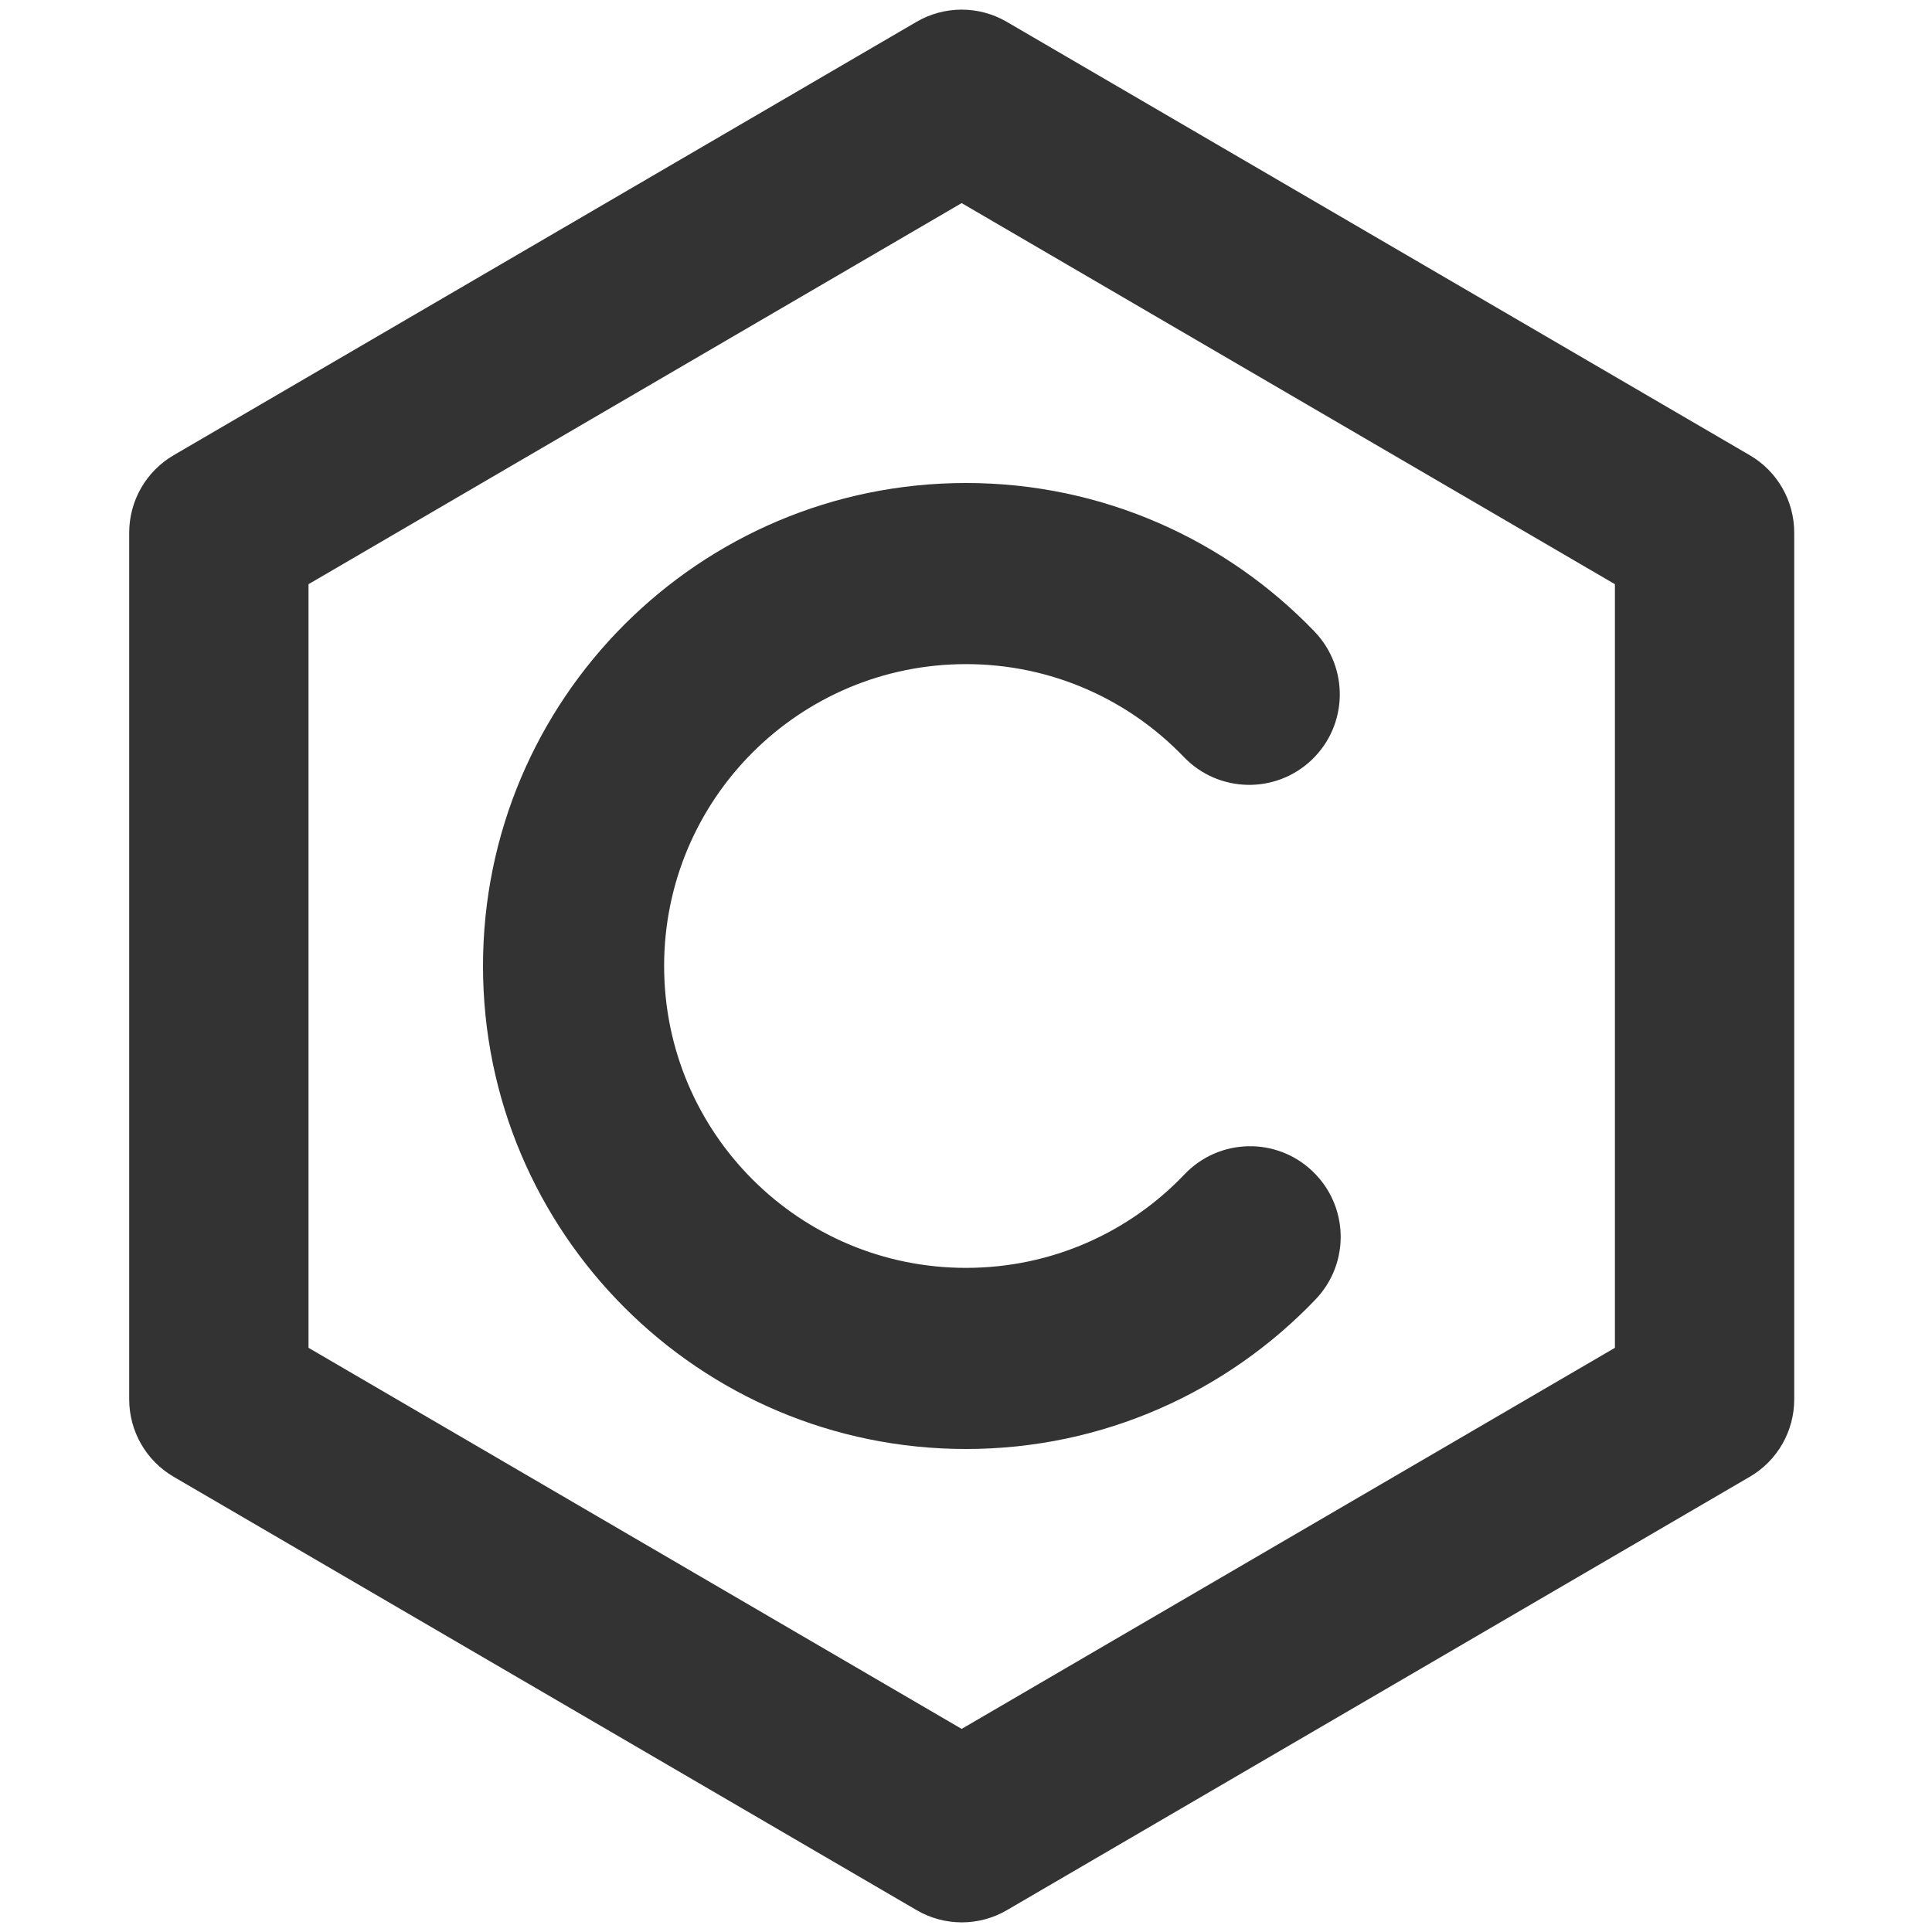
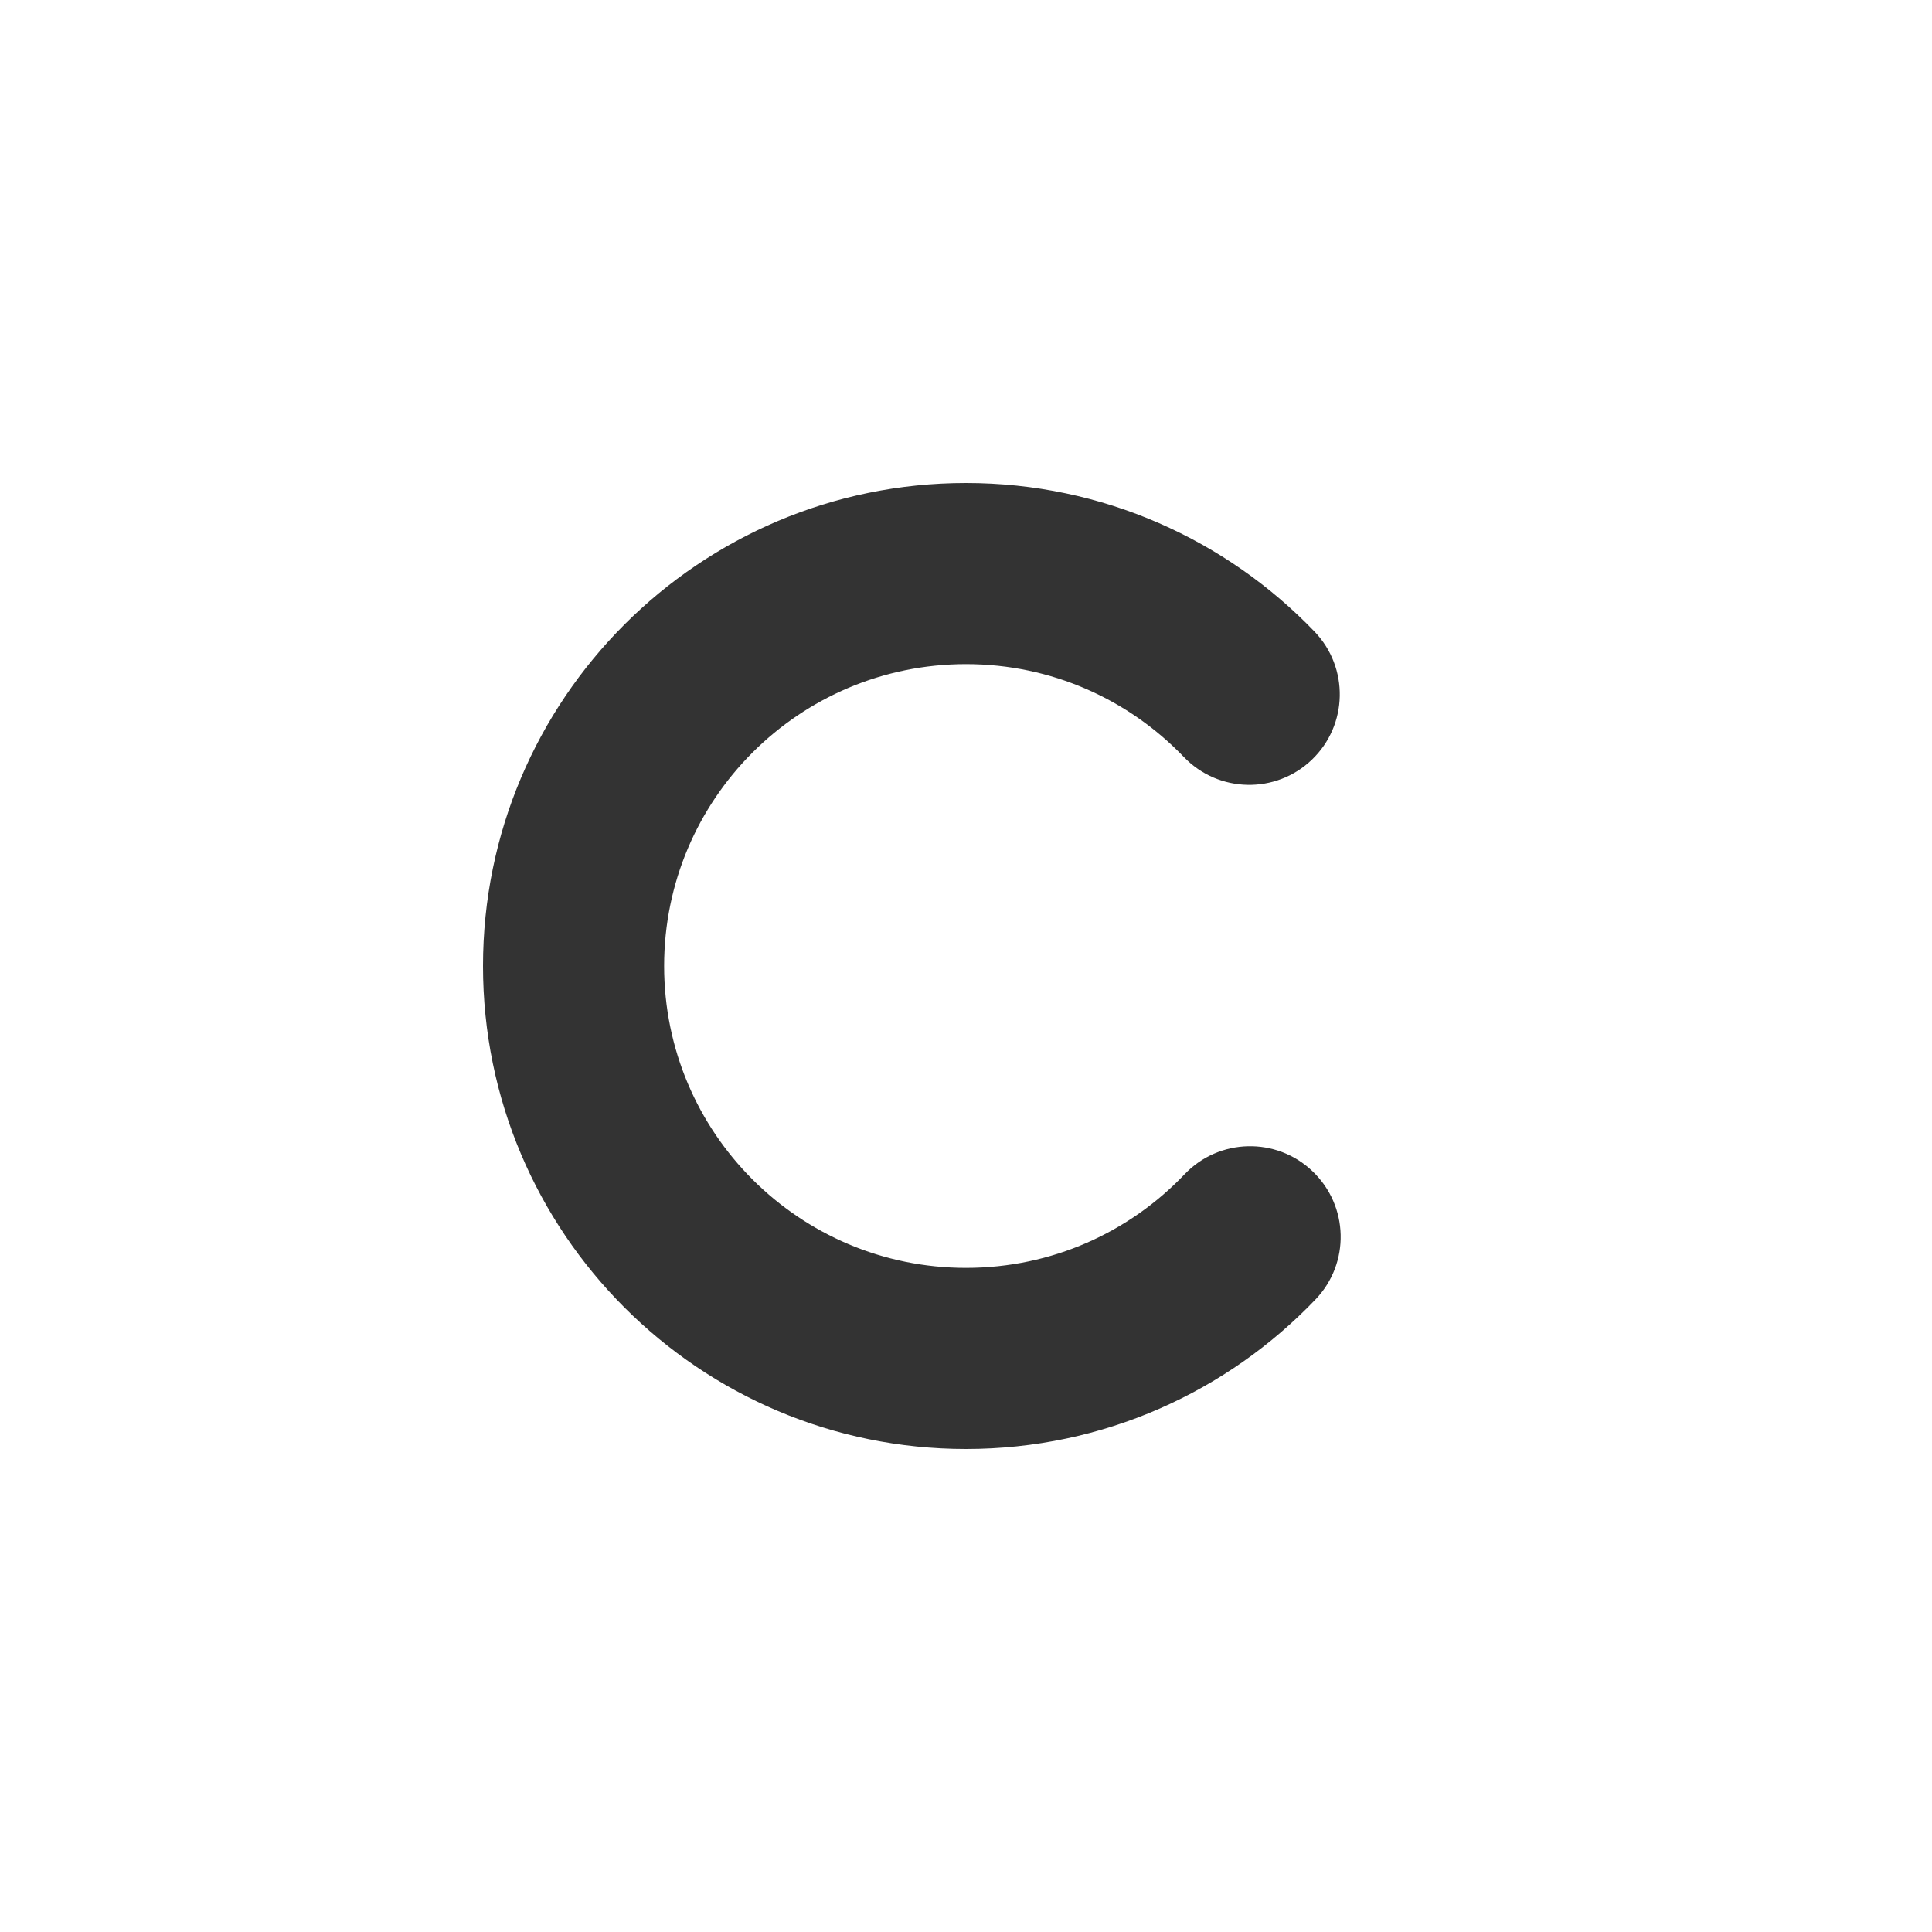
<svg xmlns="http://www.w3.org/2000/svg" xmlns:ns1="http://sodipodi.sourceforge.net/DTD/sodipodi-0.dtd" xmlns:ns2="http://www.inkscape.org/namespaces/inkscape" width="800px" height="800px" viewBox="0 0 16 16" fill="none" version="1.1" id="svg2" ns1:docname="c.svg" ns2:version="1.4 (e7c3feb100, 2024-10-09)">
  <defs id="defs2" />
  <ns1:namedview id="namedview2" pagecolor="#ffffff" bordercolor="#000000" borderopacity="0.25" ns2:showpageshadow="2" ns2:pageopacity="0.0" ns2:pagecheckerboard="0" ns2:deskcolor="#d1d1d1" ns2:zoom="1.25625" ns2:cx="400.39801" ns2:cy="400" ns2:window-width="2048" ns2:window-height="1256" ns2:window-x="0" ns2:window-y="0" ns2:window-maximized="1" ns2:current-layer="svg2" />
-   <path fill-rule="nonzero" clip-rule="nonzero" d="m 7.59,0.181 c 0.231,-0.135 0.517,-0.135 0.748,0 L 14.491,3.77 c 0.228,0.133 0.368,0.377 0.368,0.641 v 7.178 c 0,0.264 -0.14,0.508 -0.368,0.641 l -6.152,3.589 c -0.231,0.135 -0.517,0.135 -0.748,0 L 1.438,12.23 C 1.21,12.097 1.07,11.853 1.07,11.589 V 4.411 c 0,-0.264 0.14,-0.508 0.368,-0.641 z M 7.964,14.318 13.374,11.162 V 4.838 L 7.964,1.682 2.555,4.838 V 11.162 Z" fill="#000000" id="path1" style="fill:#333333;stroke-width:0.99" />
  <path fill-rule="nonzero" clip-rule="nonzero" d="M8 5.5C6.619 5.5 5.5 6.619 5.5 8C5.5 9.381 6.619 10.5 8 10.5C8.712 10.5 9.354 10.204 9.81 9.725C10.096 9.425 10.571 9.414 10.87 9.7C11.17 9.986 11.182 10.46 10.896 10.76C10.168 11.523 9.139 12 8 12C5.791 12 4 10.209 4 8C4 5.791 5.791 4 8 4C9.134 4 10.159 4.473 10.887 5.231C11.173 5.53 11.164 6.004 10.865 6.291C10.566 6.578 10.091 6.568 9.804 6.269C9.348 5.794 8.709 5.5 8 5.5Z" fill="#000000" id="path2" style="fill:#333333" />
</svg>